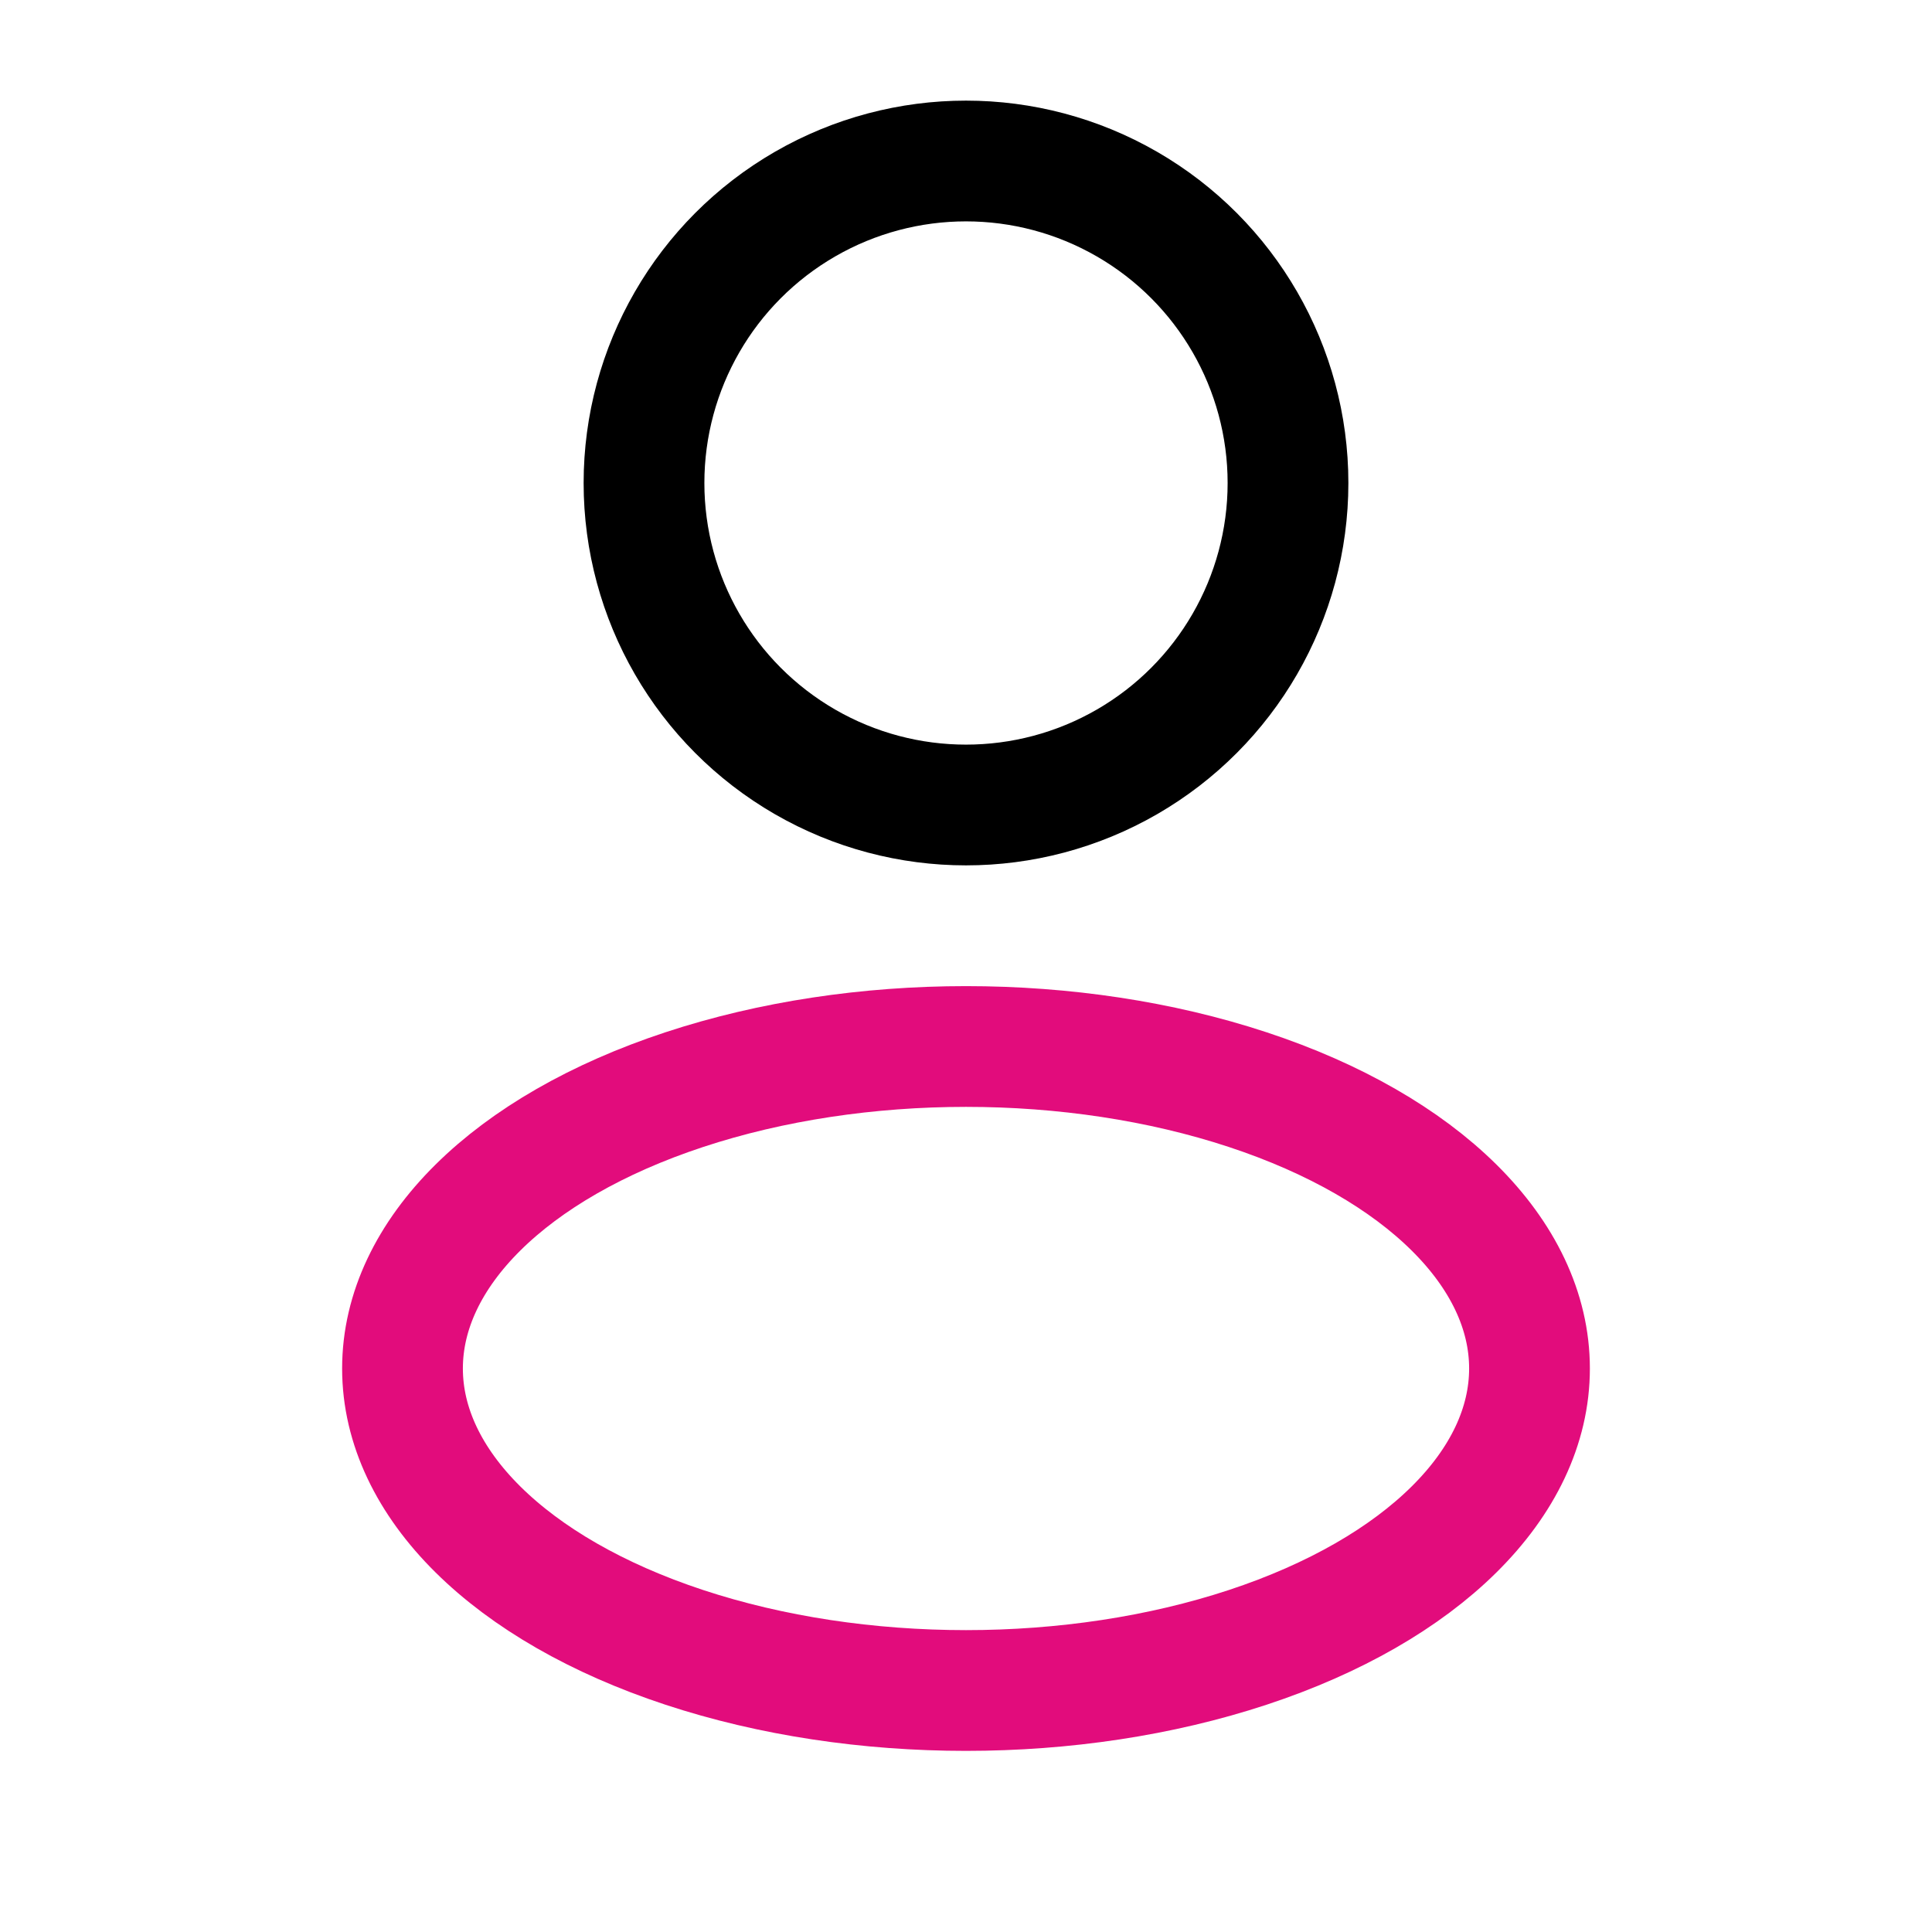
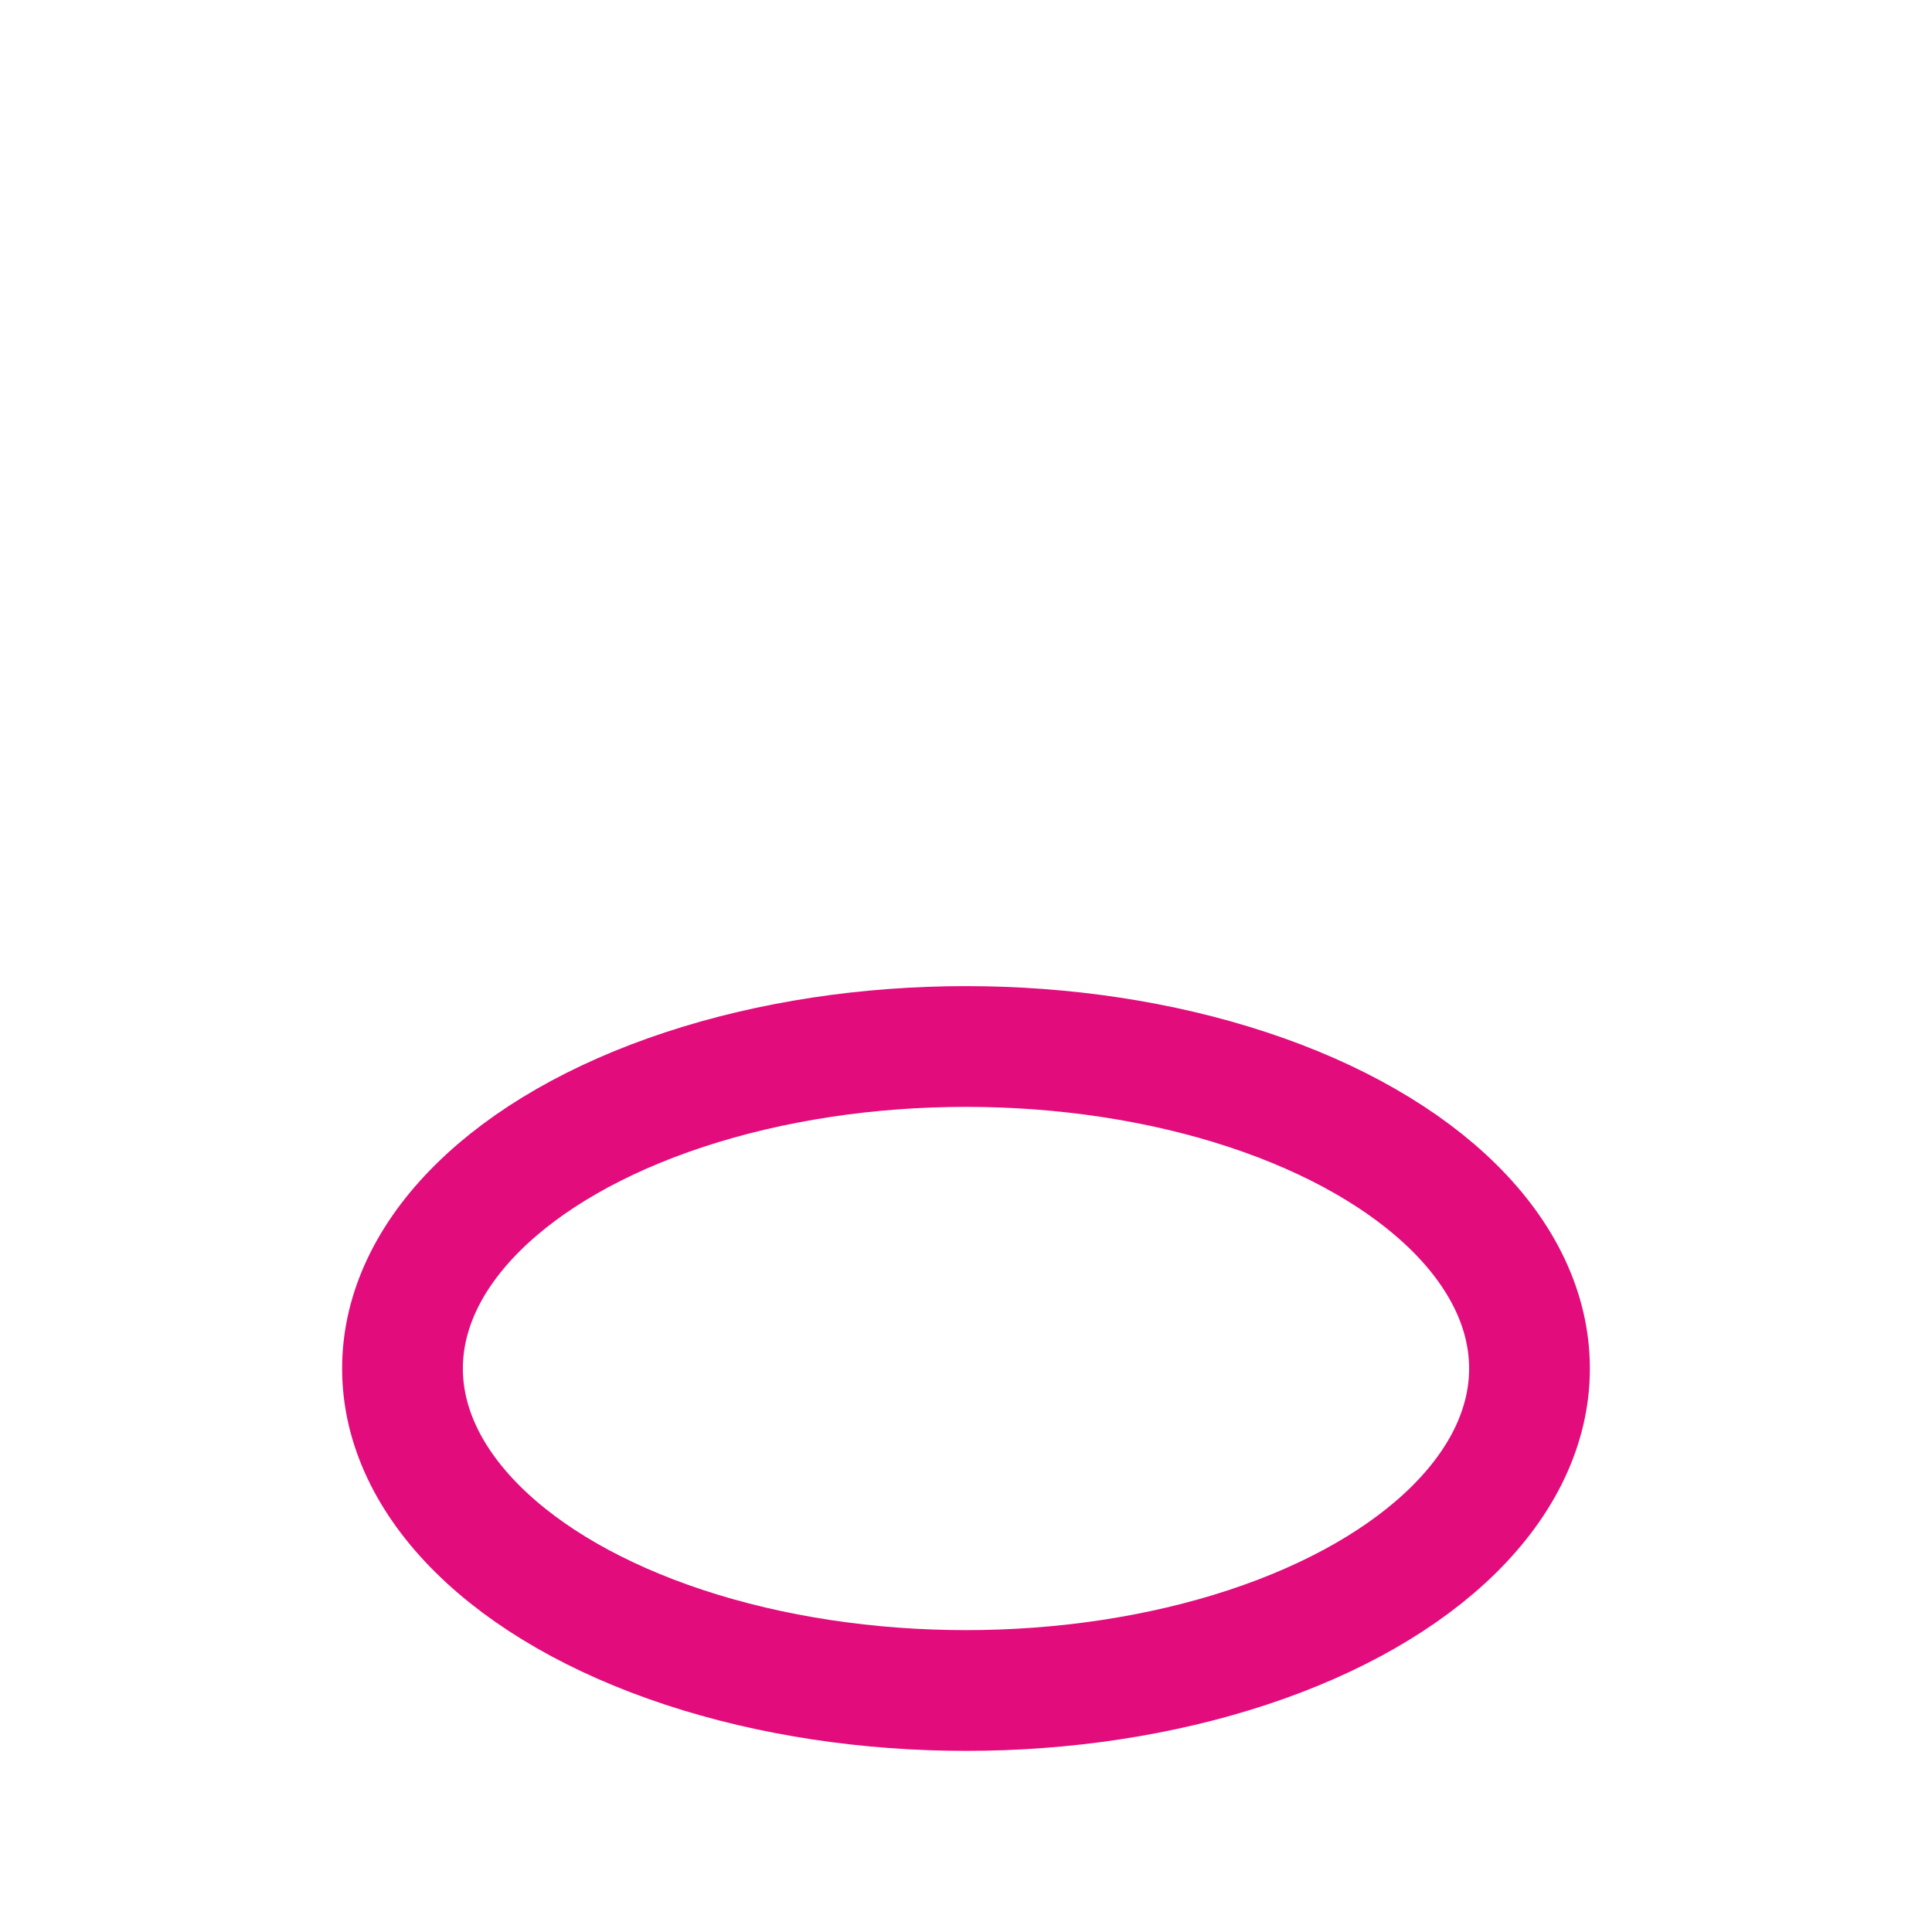
<svg xmlns="http://www.w3.org/2000/svg" width="24" height="24" viewBox="0 0 24 24" fill="none">
-   <circle cx="12" cy="6" r="4" stroke="black" stroke-width="1.5" />
  <ellipse cx="12" cy="17" rx="7" ry="4" stroke="#E20C7C" stroke-width="1.5" />
</svg>